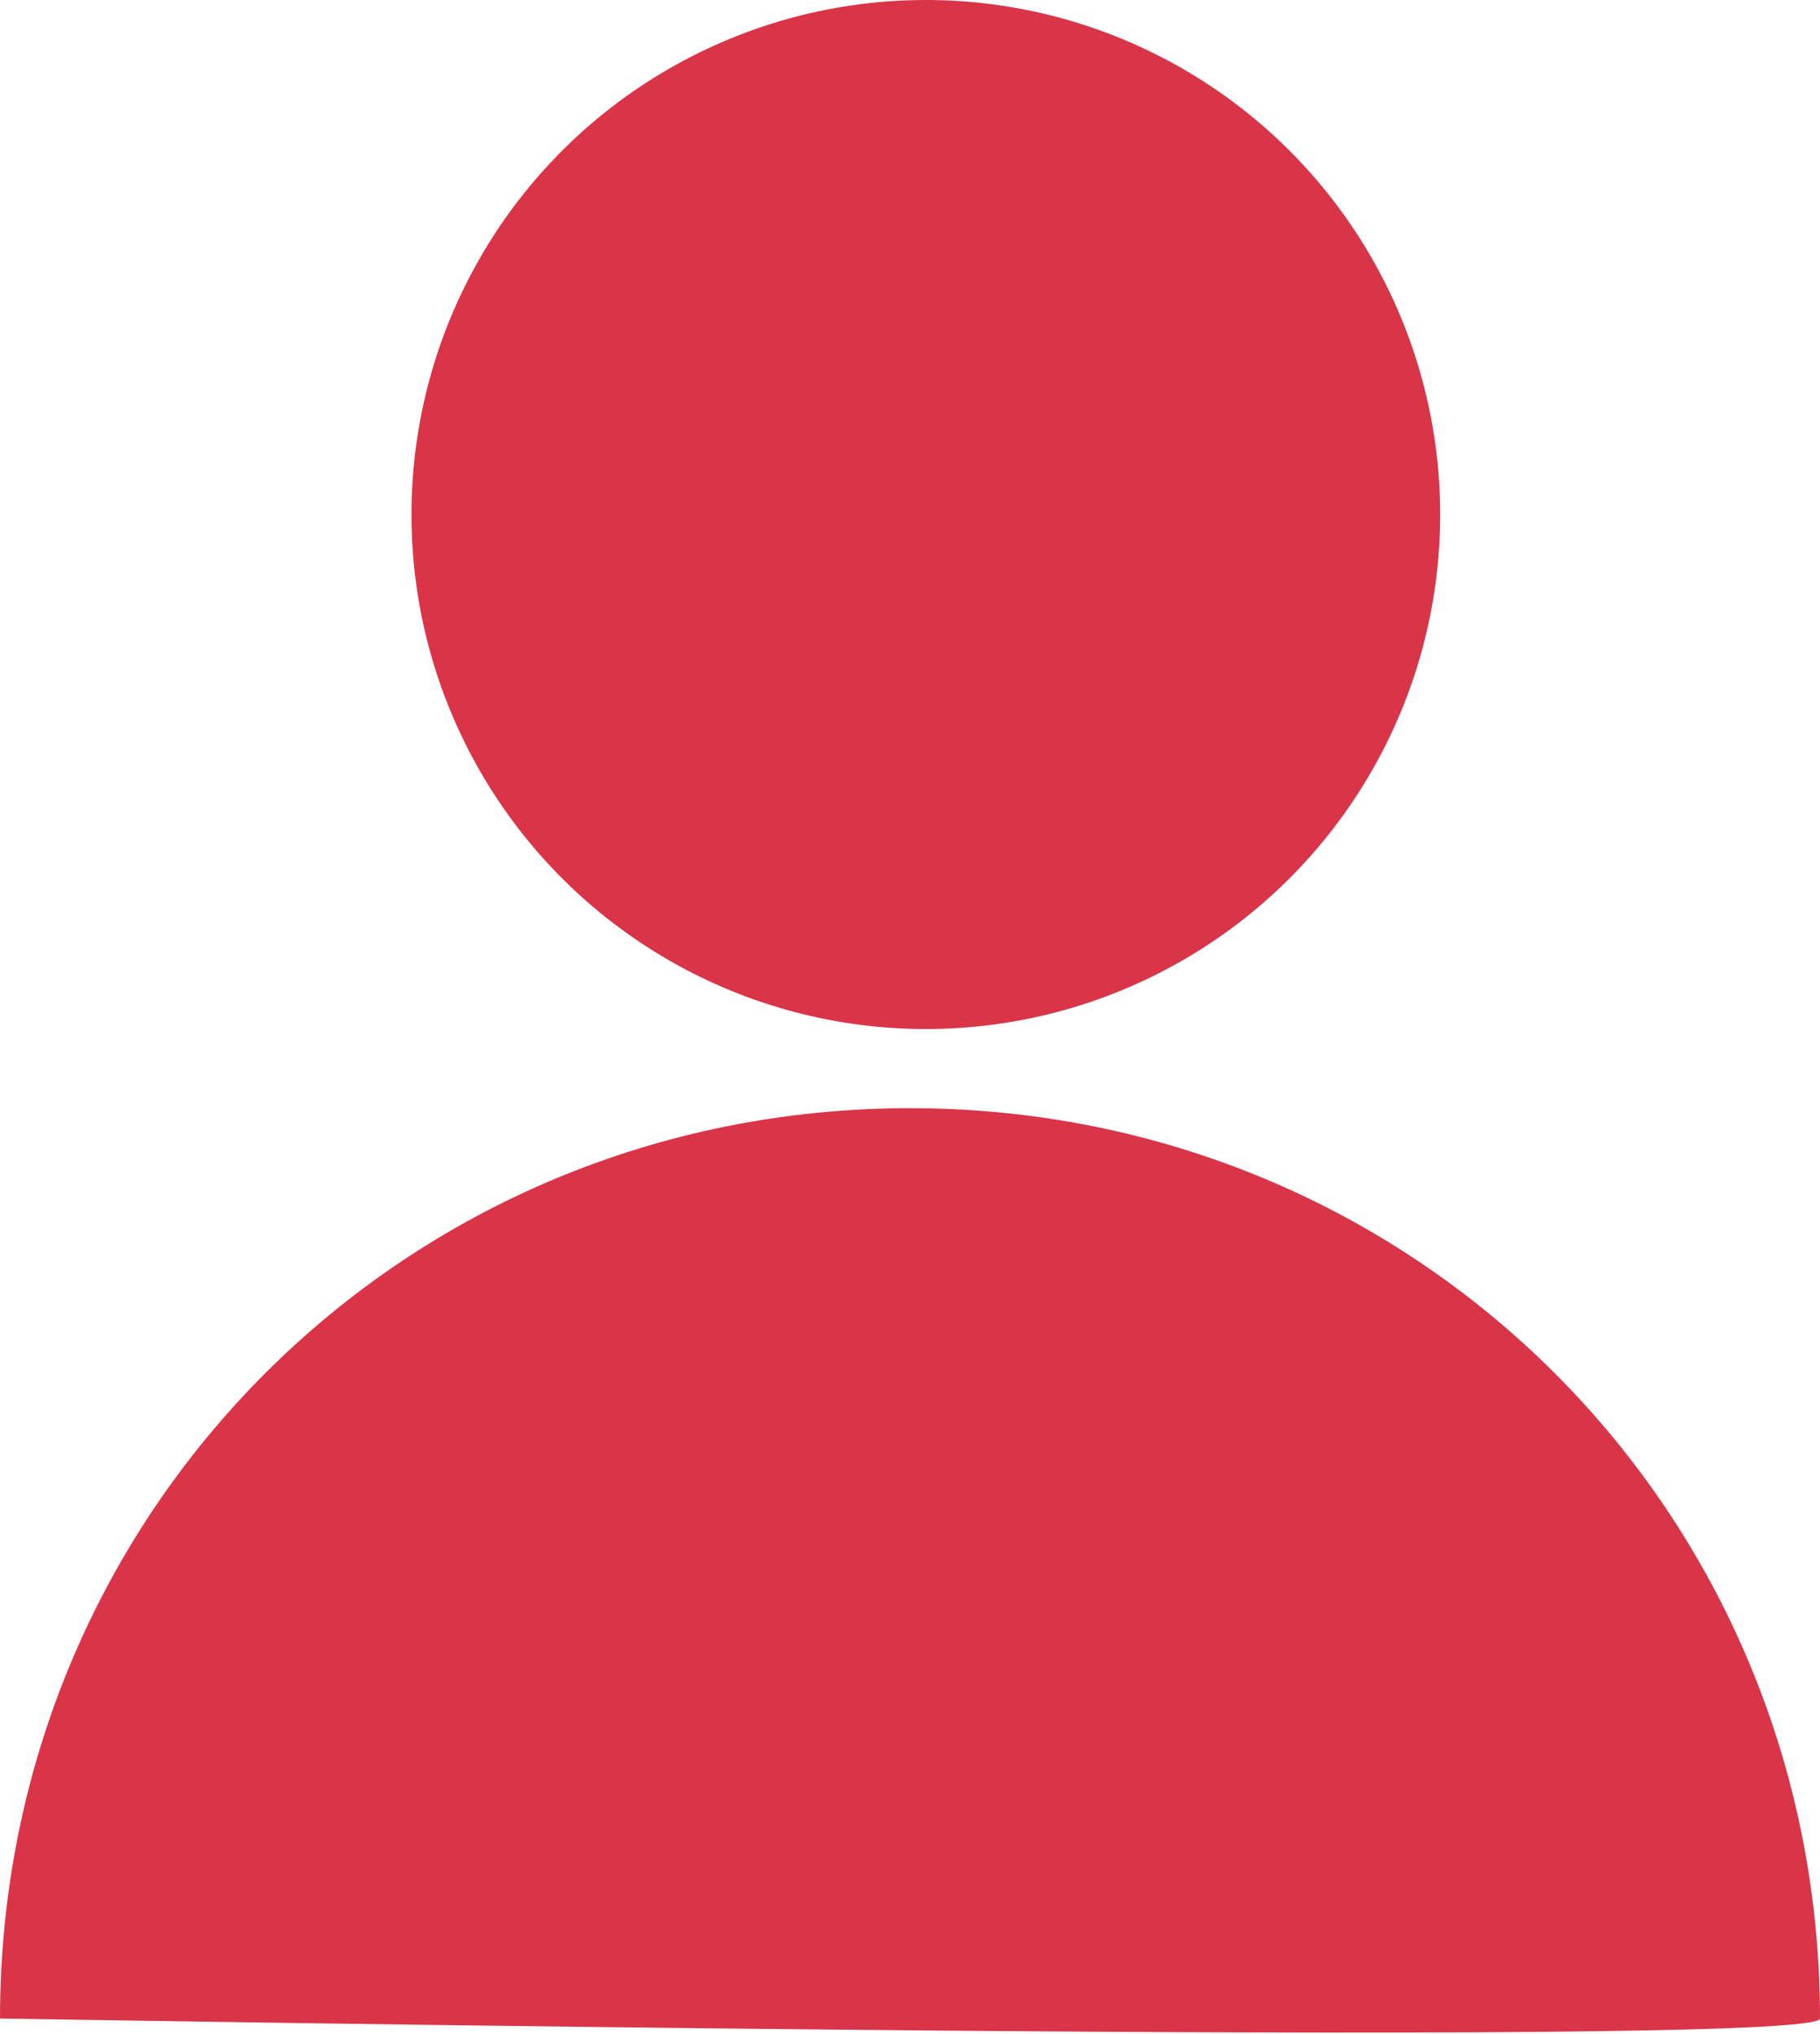
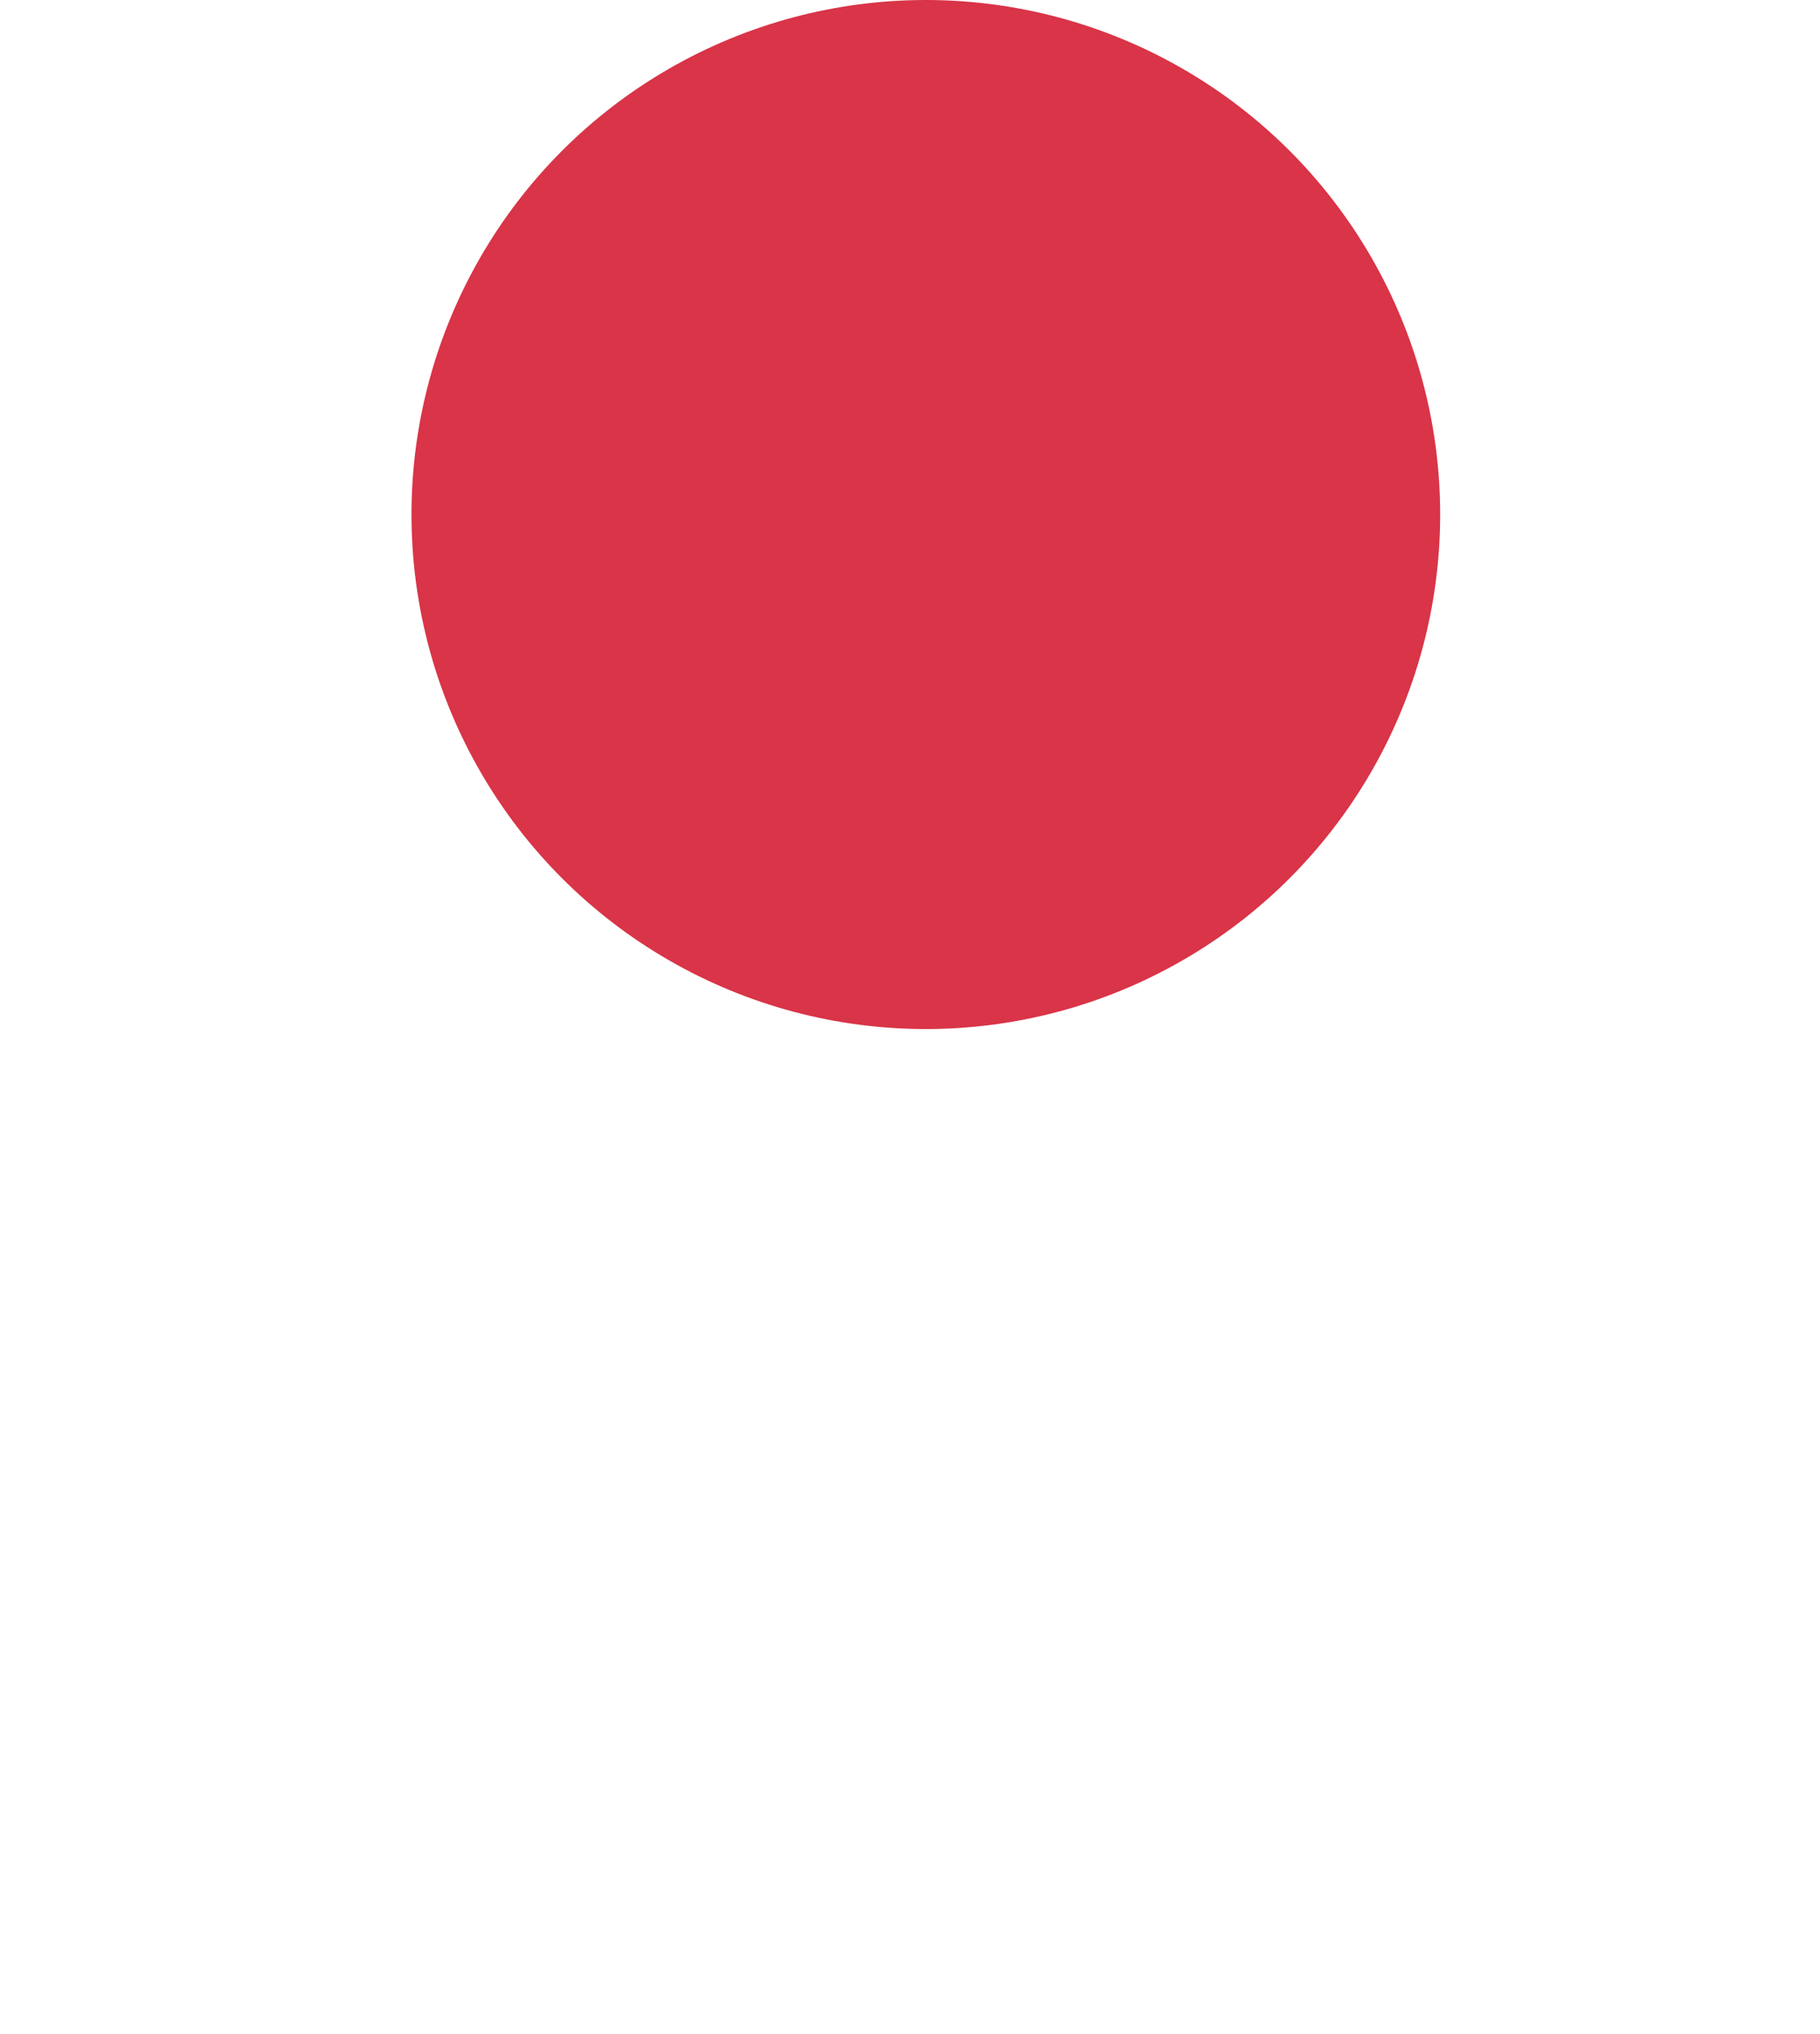
<svg xmlns="http://www.w3.org/2000/svg" viewBox="0 0 23 25.7">
  <g fill="#d93448">
    <circle cx="11.7" cy="6.5" r="6.5" />
-     <path d="m11.5 14c6.4 0 11.5 5.1 11.5 11.5 0 .4-22.8 0-23 0 0-6.4 5.1-11.5 11.5-11.5z" />
  </g>
</svg>